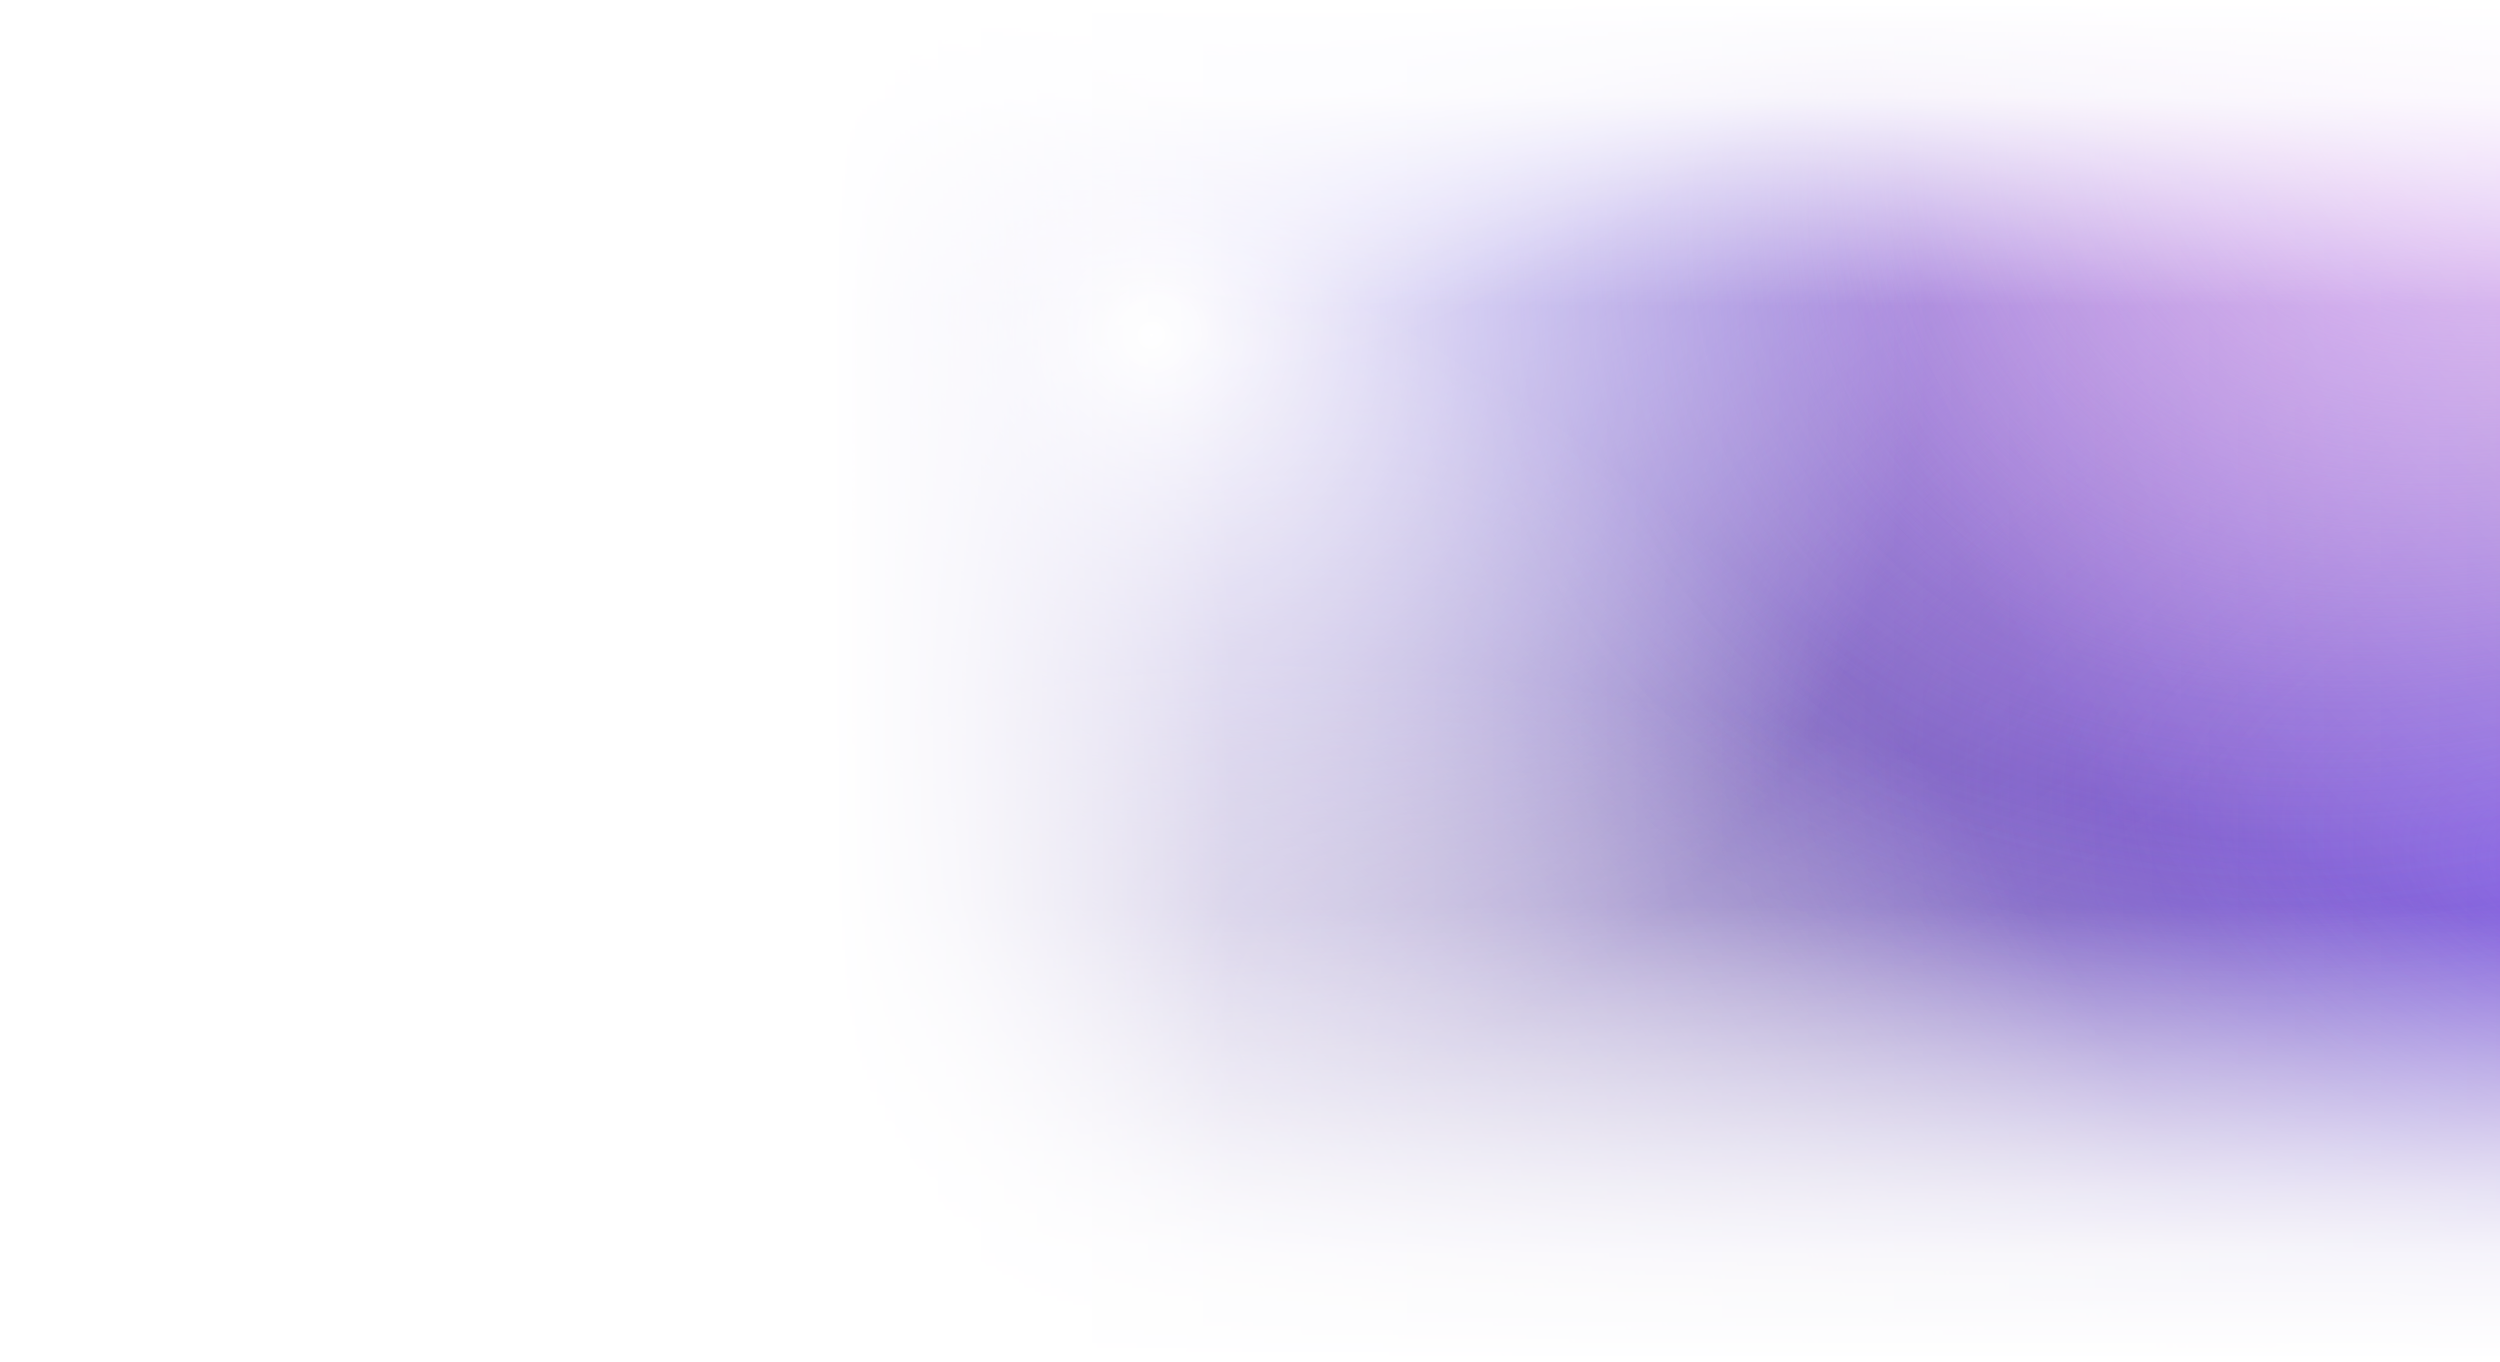
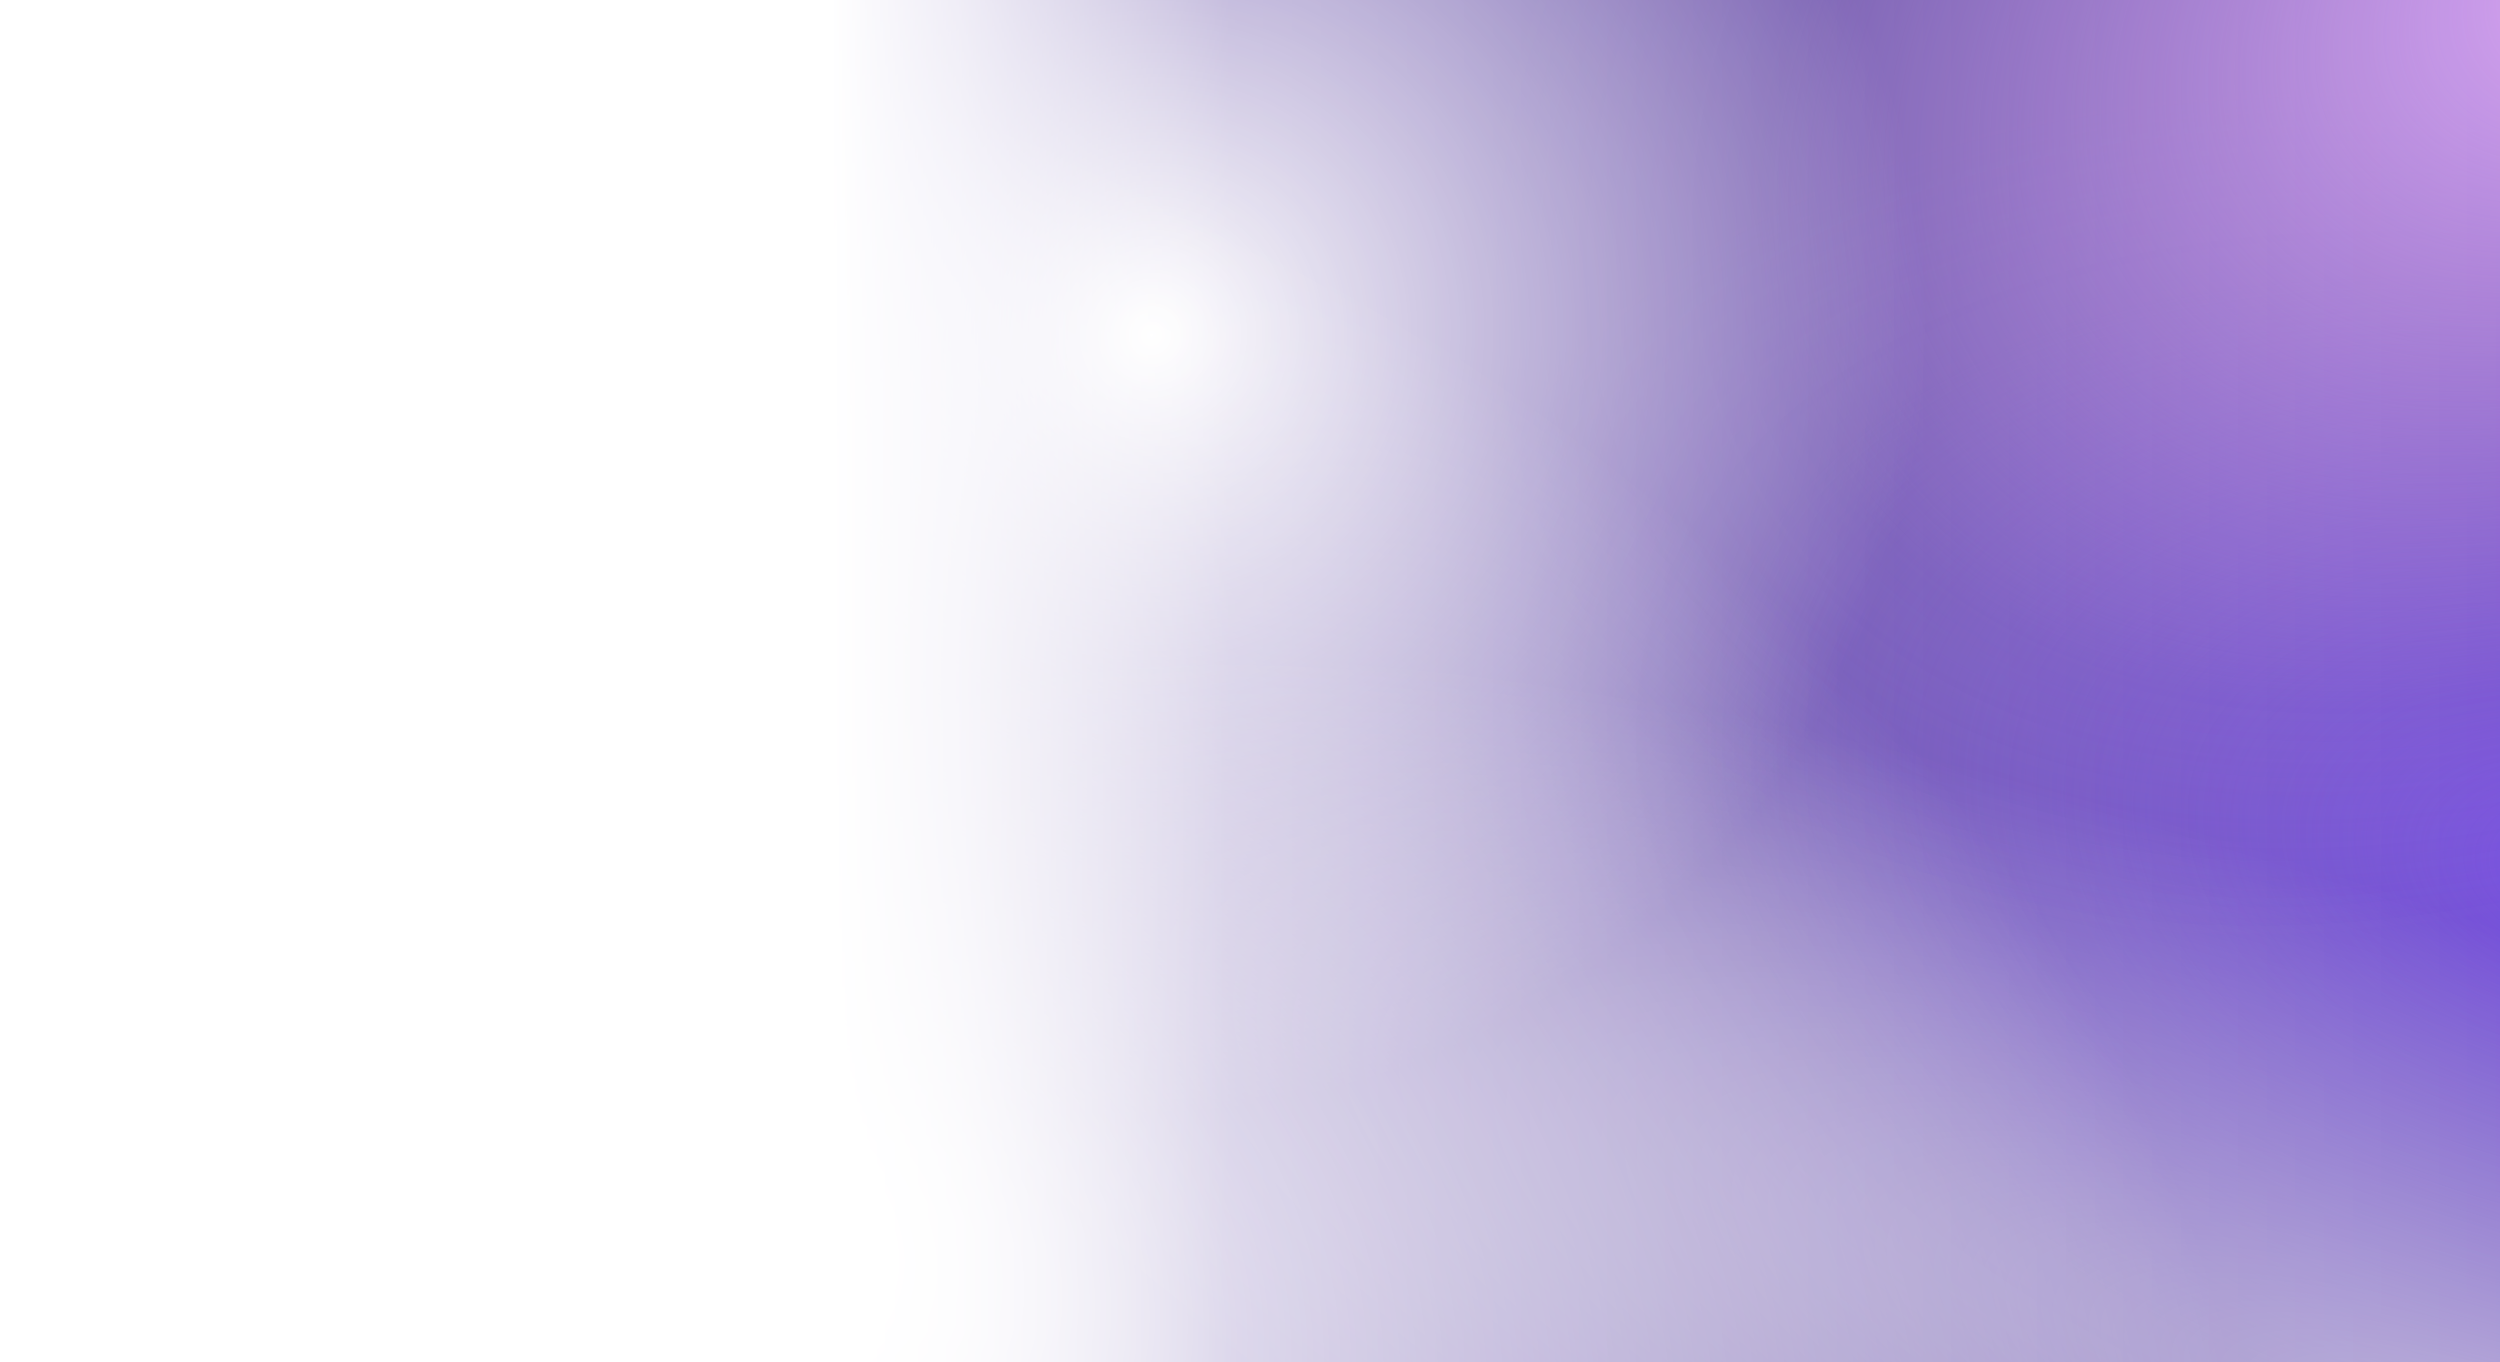
<svg xmlns="http://www.w3.org/2000/svg" width="1600" height="872" viewBox="0 0 1600 872" fill="none">
  <g clip-path="url(#clip0_1185_3759)">
    <rect width="1600" height="872" fill="white" />
    <g filter="url(#filter0_f_1185_3759)">
      <path d="M-80 0H1680V872H-80V0Z" fill="#6048A3" />
      <path d="M-80 0H1680V872H-80V0Z" fill="url(#paint0_radial_1185_3759)" />
-       <path d="M-80 0H1680V872H-80V0Z" fill="url(#paint1_radial_1185_3759)" />
      <path d="M-80 0H1680V872H-80V0Z" fill="url(#paint2_radial_1185_3759)" />
      <path d="M-80 0H1680V872H-80V0Z" fill="url(#paint3_radial_1185_3759)" />
-       <path d="M-80 0H1680V872H-80V0Z" fill="url(#paint4_radial_1185_3759)" fill-opacity="0.8" />
+       <path d="M-80 0H1680H-80V0Z" fill="url(#paint4_radial_1185_3759)" fill-opacity="0.8" />
      <path d="M-80 0H1680V872H-80V0Z" fill="url(#paint5_radial_1185_3759)" />
      <path d="M-80 0H1680V872H-80V0Z" fill="url(#paint6_radial_1185_3759)" />
      <path d="M-80 0H1680V872H-80V0Z" fill="url(#paint7_radial_1185_3759)" />
      <path d="M-80 0H1680V872H-80V0Z" fill="url(#paint8_radial_1185_3759)" fill-opacity="0.6" />
-       <path d="M-80 0H1680V872H-80V0Z" fill="url(#paint9_radial_1185_3759)" fill-opacity="0.6" />
-       <path d="M-80 0H1680V872H-80V0Z" fill="url(#paint10_radial_1185_3759)" fill-opacity="0.6" />
-       <path d="M-80 0H1680V872H-80V0Z" fill="url(#paint11_linear_1185_3759)" />
-       <path d="M-80 0H1680V872H-80V0Z" fill="url(#paint12_linear_1185_3759)" />
      <path d="M-80 0H1680V872H-80V0Z" fill="url(#paint13_linear_1185_3759)" />
    </g>
  </g>
  <defs>
    <filter id="filter0_f_1185_3759" x="-160" y="-80" width="1920" height="1032" filterUnits="userSpaceOnUse" color-interpolation-filters="sRGB">
      <feFlood flood-opacity="0" result="BackgroundImageFix" />
      <feBlend mode="normal" in="SourceGraphic" in2="BackgroundImageFix" result="shape" />
      <feGaussianBlur stdDeviation="40" result="effect1_foregroundBlur_1185_3759" />
    </filter>
    <radialGradient id="paint0_radial_1185_3759" cx="0" cy="0" r="1" gradientUnits="userSpaceOnUse" gradientTransform="translate(1662.95 565.892) rotate(-165.013) scale(769.217 483.613)">
      <stop stop-color="#7751E0" />
      <stop offset="0.759" stop-color="#7751E0" stop-opacity="0.1" />
      <stop offset="1" stop-color="#7751E0" stop-opacity="0" />
    </radialGradient>
    <radialGradient id="paint1_radial_1185_3759" cx="0" cy="0" r="1" gradientUnits="userSpaceOnUse" gradientTransform="translate(856.1 1.27982e-05) rotate(74.276) scale(720.474 852.115)">
      <stop stop-color="#8F7FF5" />
      <stop offset="0.759" stop-color="#8F7FF5" stop-opacity="0.1" />
      <stop offset="1" stop-color="#8F7FF5" stop-opacity="0" />
    </radialGradient>
    <radialGradient id="paint2_radial_1185_3759" cx="0" cy="0" r="1" gradientUnits="userSpaceOnUse" gradientTransform="translate(-80 18.167) rotate(18.483) scale(843.776 538.561)">
      <stop stop-color="#7363E0" />
      <stop offset="1" stop-color="#7363E0" stop-opacity="0" />
    </radialGradient>
    <radialGradient id="paint3_radial_1185_3759" cx="0" cy="0" r="1" gradientUnits="userSpaceOnUse" gradientTransform="translate(-80 18.167) rotate(15.501) scale(829.314 268.748)">
      <stop stop-color="#7363E0" />
      <stop offset="1" stop-color="#7363E0" stop-opacity="0" />
    </radialGradient>
    <radialGradient id="paint4_radial_1185_3759" cx="0" cy="0" r="1" gradientUnits="userSpaceOnUse" gradientTransform="translate(1680 -15.442) rotate(149.852) scale(855.466 582.942)">
      <stop stop-color="#DBA7F5" />
      <stop offset="0.838" stop-color="#DBA7F5" stop-opacity="0.1" />
      <stop offset="1" stop-color="#DBA7F5" stop-opacity="0" />
    </radialGradient>
    <radialGradient id="paint5_radial_1185_3759" cx="0" cy="0" r="1" gradientUnits="userSpaceOnUse" gradientTransform="translate(1680 -15.442) rotate(148.962) scale(792.753 543.278)">
      <stop stop-color="#DBA7F5" />
      <stop offset="0.759" stop-color="#DBA7F5" stop-opacity="0.1" />
      <stop offset="1" stop-color="#DBA7F5" stop-opacity="0" />
    </radialGradient>
    <radialGradient id="paint6_radial_1185_3759" cx="0" cy="0" r="1" gradientUnits="userSpaceOnUse" gradientTransform="translate(736.75 213.177) rotate(-60.364) scale(501.622 495.906)">
      <stop stop-color="white" />
      <stop offset="1" stop-color="white" stop-opacity="0" />
    </radialGradient>
    <radialGradient id="paint7_radial_1185_3759" cx="0" cy="0" r="1" gradientUnits="userSpaceOnUse" gradientTransform="translate(447.45 779.398) rotate(-66.133) scale(720.43 1036.82)">
      <stop offset="0.103" stop-color="white" />
      <stop offset="1" stop-color="white" stop-opacity="0" />
    </radialGradient>
    <radialGradient id="paint8_radial_1185_3759" cx="0" cy="0" r="1" gradientUnits="userSpaceOnUse" gradientTransform="translate(1680 975.695) rotate(-157.942) scale(1252.15 326.353)">
      <stop stop-color="white" />
      <stop offset="1" stop-color="white" stop-opacity="0" />
    </radialGradient>
    <radialGradient id="paint9_radial_1185_3759" cx="0" cy="0" r="1" gradientUnits="userSpaceOnUse" gradientTransform="translate(924.85 -87.296) rotate(146.98) scale(516.885 258.333)">
      <stop stop-color="white" />
      <stop offset="1" stop-color="white" stop-opacity="0" />
    </radialGradient>
    <radialGradient id="paint10_radial_1185_3759" cx="0" cy="0" r="1" gradientUnits="userSpaceOnUse" gradientTransform="translate(1680 8.41349e-05) rotate(163.007) scale(531.4 847.632)">
      <stop stop-color="white" stop-opacity="0.7" />
      <stop offset="1" stop-color="white" stop-opacity="0" />
    </radialGradient>
    <linearGradient id="paint11_linear_1185_3759" x1="639.372" y1="872" x2="639.372" y2="-1.37933e-05" gradientUnits="userSpaceOnUse">
      <stop offset="0.775" stop-color="white" stop-opacity="0" />
      <stop offset="0.929" stop-color="white" stop-opacity="0.9" />
      <stop offset="1" stop-color="white" />
    </linearGradient>
    <linearGradient id="paint12_linear_1185_3759" x1="800.864" y1="0" x2="800.864" y2="872" gradientUnits="userSpaceOnUse">
      <stop offset="0.665" stop-color="white" stop-opacity="0" />
      <stop offset="0.872" stop-color="white" stop-opacity="0.76" />
      <stop offset="0.92" stop-color="white" stop-opacity="0.9" />
      <stop offset="1" stop-color="white" />
    </linearGradient>
    <linearGradient id="paint13_linear_1185_3759" x1="1680" y1="406.025" x2="531.6" y2="406.025" gradientUnits="userSpaceOnUse">
      <stop stop-color="white" stop-opacity="0" />
      <stop offset="0.778" stop-color="white" stop-opacity="0.191" />
      <stop offset="0.928" stop-color="white" stop-opacity="0.8" />
      <stop offset="1" stop-color="white" />
    </linearGradient>
    <clipPath id="clip0_1185_3759">
      <rect width="1600" height="872" fill="white" />
    </clipPath>
  </defs>
</svg>